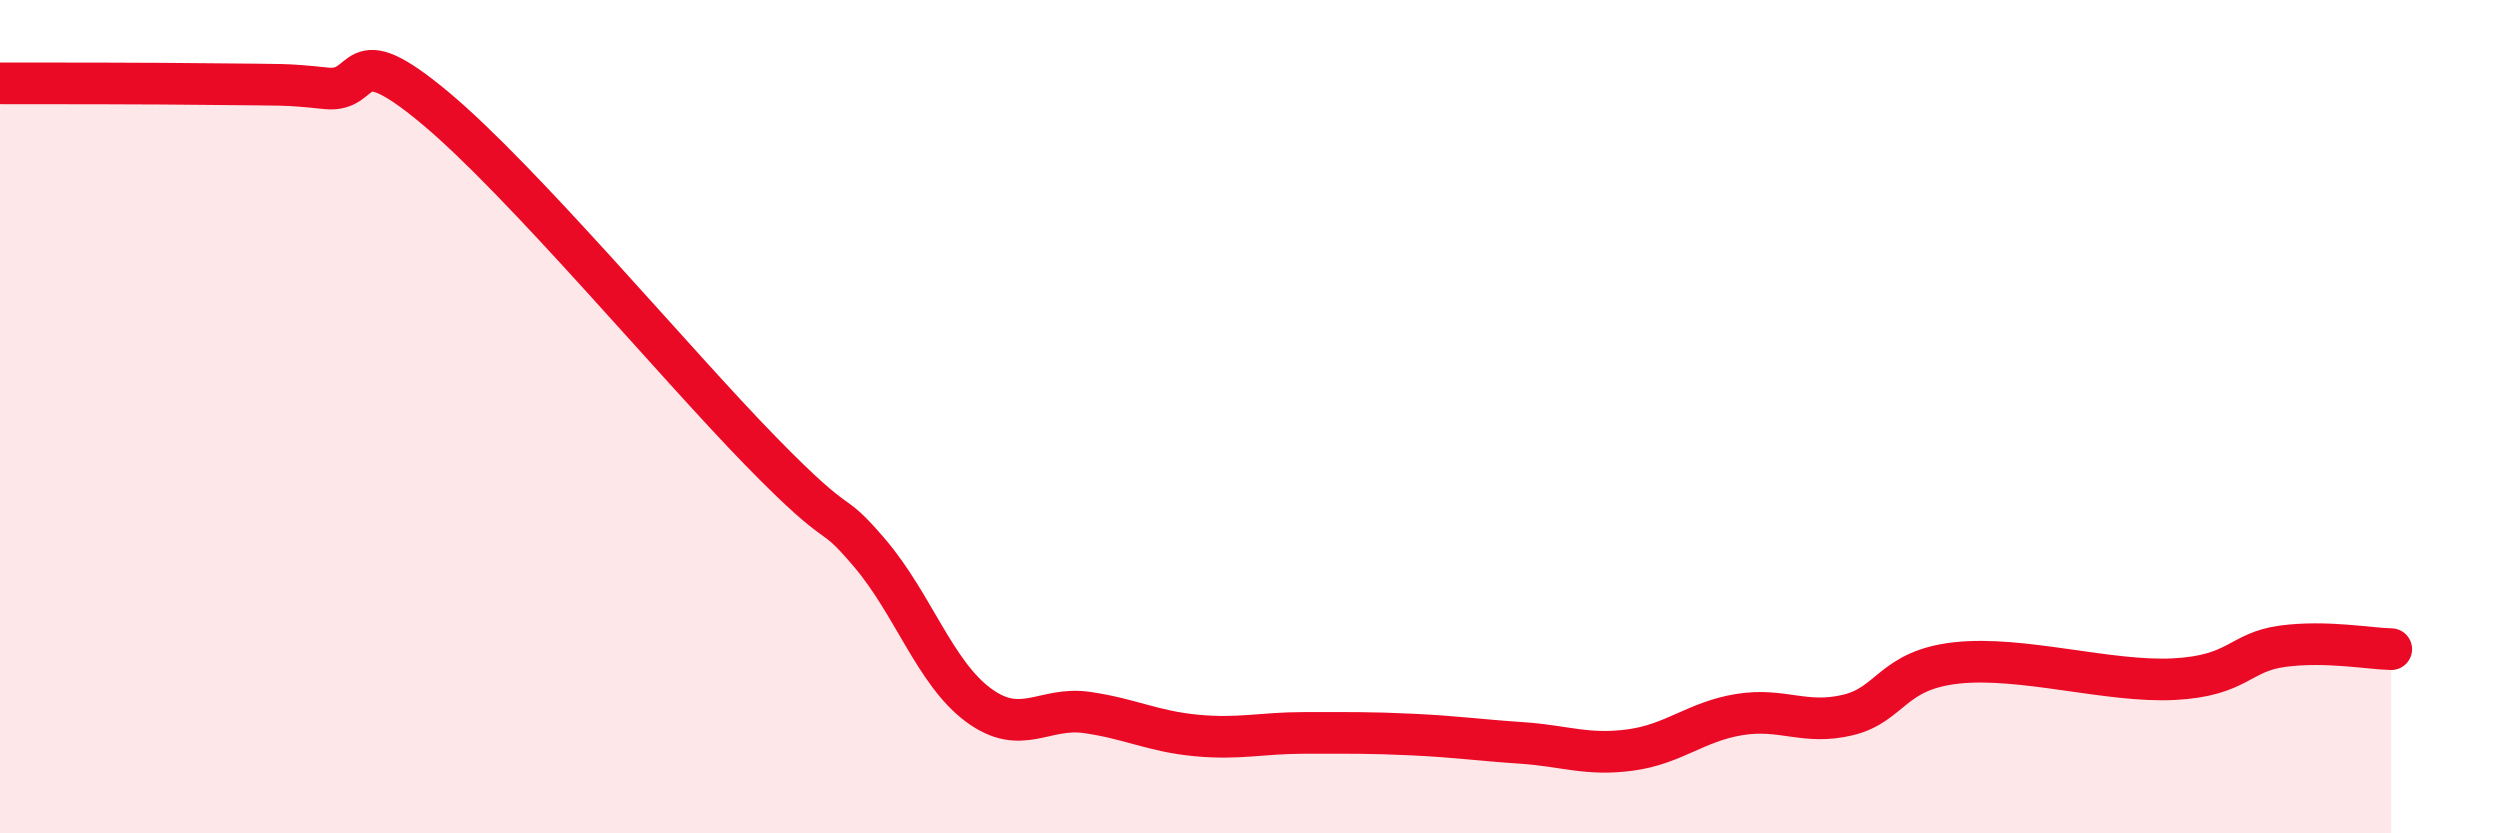
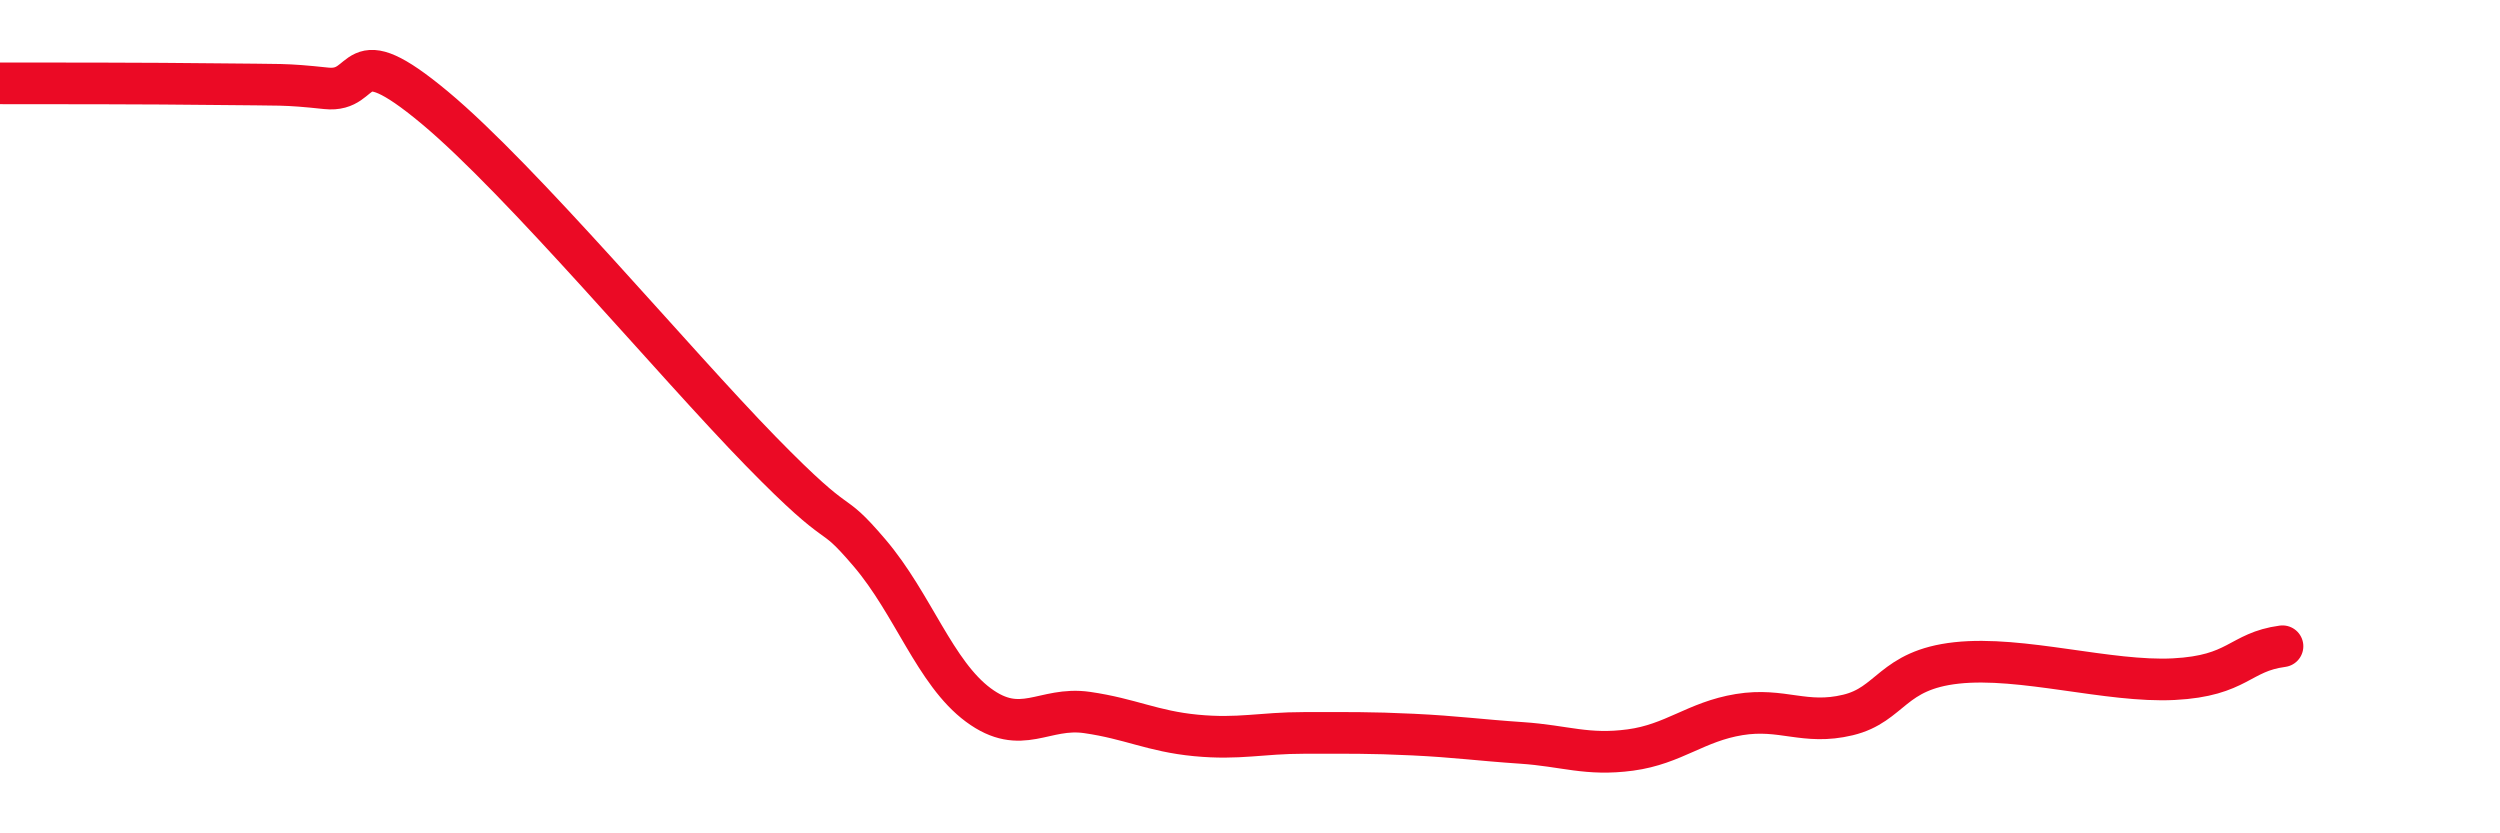
<svg xmlns="http://www.w3.org/2000/svg" width="60" height="20" viewBox="0 0 60 20">
-   <path d="M 0,2 C 1.04,2 3.65,2 5.22,2.02 C 6.79,2.04 6.79,2.01 7.83,2.12 C 8.87,2.23 8.34,0.84 10.43,2.58 C 12.52,4.32 16.17,8.69 18.26,10.83 C 20.35,12.97 19.83,12.05 20.87,13.27 C 21.91,14.49 22.44,16.15 23.48,16.92 C 24.52,17.69 25.05,16.95 26.09,17.1 C 27.13,17.25 27.66,17.55 28.7,17.65 C 29.74,17.75 30.26,17.59 31.3,17.59 C 32.34,17.59 32.87,17.58 33.91,17.63 C 34.95,17.68 35.48,17.76 36.52,17.83 C 37.56,17.9 38.09,18.14 39.13,18 C 40.17,17.86 40.7,17.32 41.74,17.15 C 42.78,16.98 43.31,17.41 44.35,17.16 C 45.39,16.91 45.4,16.08 46.96,15.91 C 48.52,15.74 50.61,16.38 52.17,16.3 C 53.73,16.22 53.74,15.65 54.78,15.51 C 55.82,15.37 56.87,15.57 57.39,15.58L57.39 20L0 20Z" fill="#EB0A25" opacity="0.1" stroke-linecap="round" stroke-linejoin="round" />
-   <path d="M 0,2 C 1.04,2 3.65,2 5.22,2.02 C 6.79,2.04 6.79,2.01 7.83,2.12 C 8.87,2.23 8.34,0.84 10.43,2.58 C 12.52,4.32 16.17,8.69 18.26,10.83 C 20.35,12.97 19.83,12.05 20.87,13.27 C 21.91,14.49 22.44,16.15 23.48,16.92 C 24.52,17.69 25.05,16.95 26.09,17.1 C 27.13,17.25 27.66,17.55 28.7,17.65 C 29.74,17.75 30.26,17.59 31.3,17.59 C 32.34,17.59 32.87,17.58 33.91,17.63 C 34.95,17.68 35.48,17.76 36.52,17.83 C 37.56,17.9 38.09,18.14 39.13,18 C 40.17,17.86 40.7,17.32 41.74,17.15 C 42.78,16.98 43.31,17.41 44.35,17.16 C 45.39,16.91 45.4,16.08 46.96,15.91 C 48.52,15.74 50.61,16.38 52.17,16.3 C 53.73,16.22 53.74,15.65 54.78,15.51 C 55.82,15.37 56.87,15.57 57.39,15.58" stroke="#EB0A25" stroke-width="1" fill="none" stroke-linecap="round" stroke-linejoin="round" />
+   <path d="M 0,2 C 1.04,2 3.65,2 5.22,2.02 C 6.79,2.04 6.79,2.01 7.83,2.12 C 8.87,2.23 8.34,0.84 10.43,2.58 C 12.52,4.32 16.17,8.69 18.26,10.83 C 20.35,12.97 19.83,12.05 20.87,13.27 C 21.91,14.49 22.44,16.15 23.48,16.92 C 24.52,17.69 25.05,16.95 26.09,17.1 C 27.13,17.25 27.66,17.55 28.7,17.65 C 29.74,17.75 30.26,17.59 31.3,17.59 C 32.34,17.59 32.87,17.58 33.91,17.63 C 34.95,17.68 35.48,17.76 36.52,17.83 C 37.56,17.9 38.09,18.14 39.13,18 C 40.17,17.86 40.7,17.32 41.74,17.15 C 42.78,16.98 43.31,17.41 44.35,17.16 C 45.39,16.91 45.4,16.08 46.96,15.91 C 48.52,15.74 50.61,16.38 52.17,16.3 C 53.73,16.22 53.74,15.65 54.78,15.51 " stroke="#EB0A25" stroke-width="1" fill="none" stroke-linecap="round" stroke-linejoin="round" />
</svg>